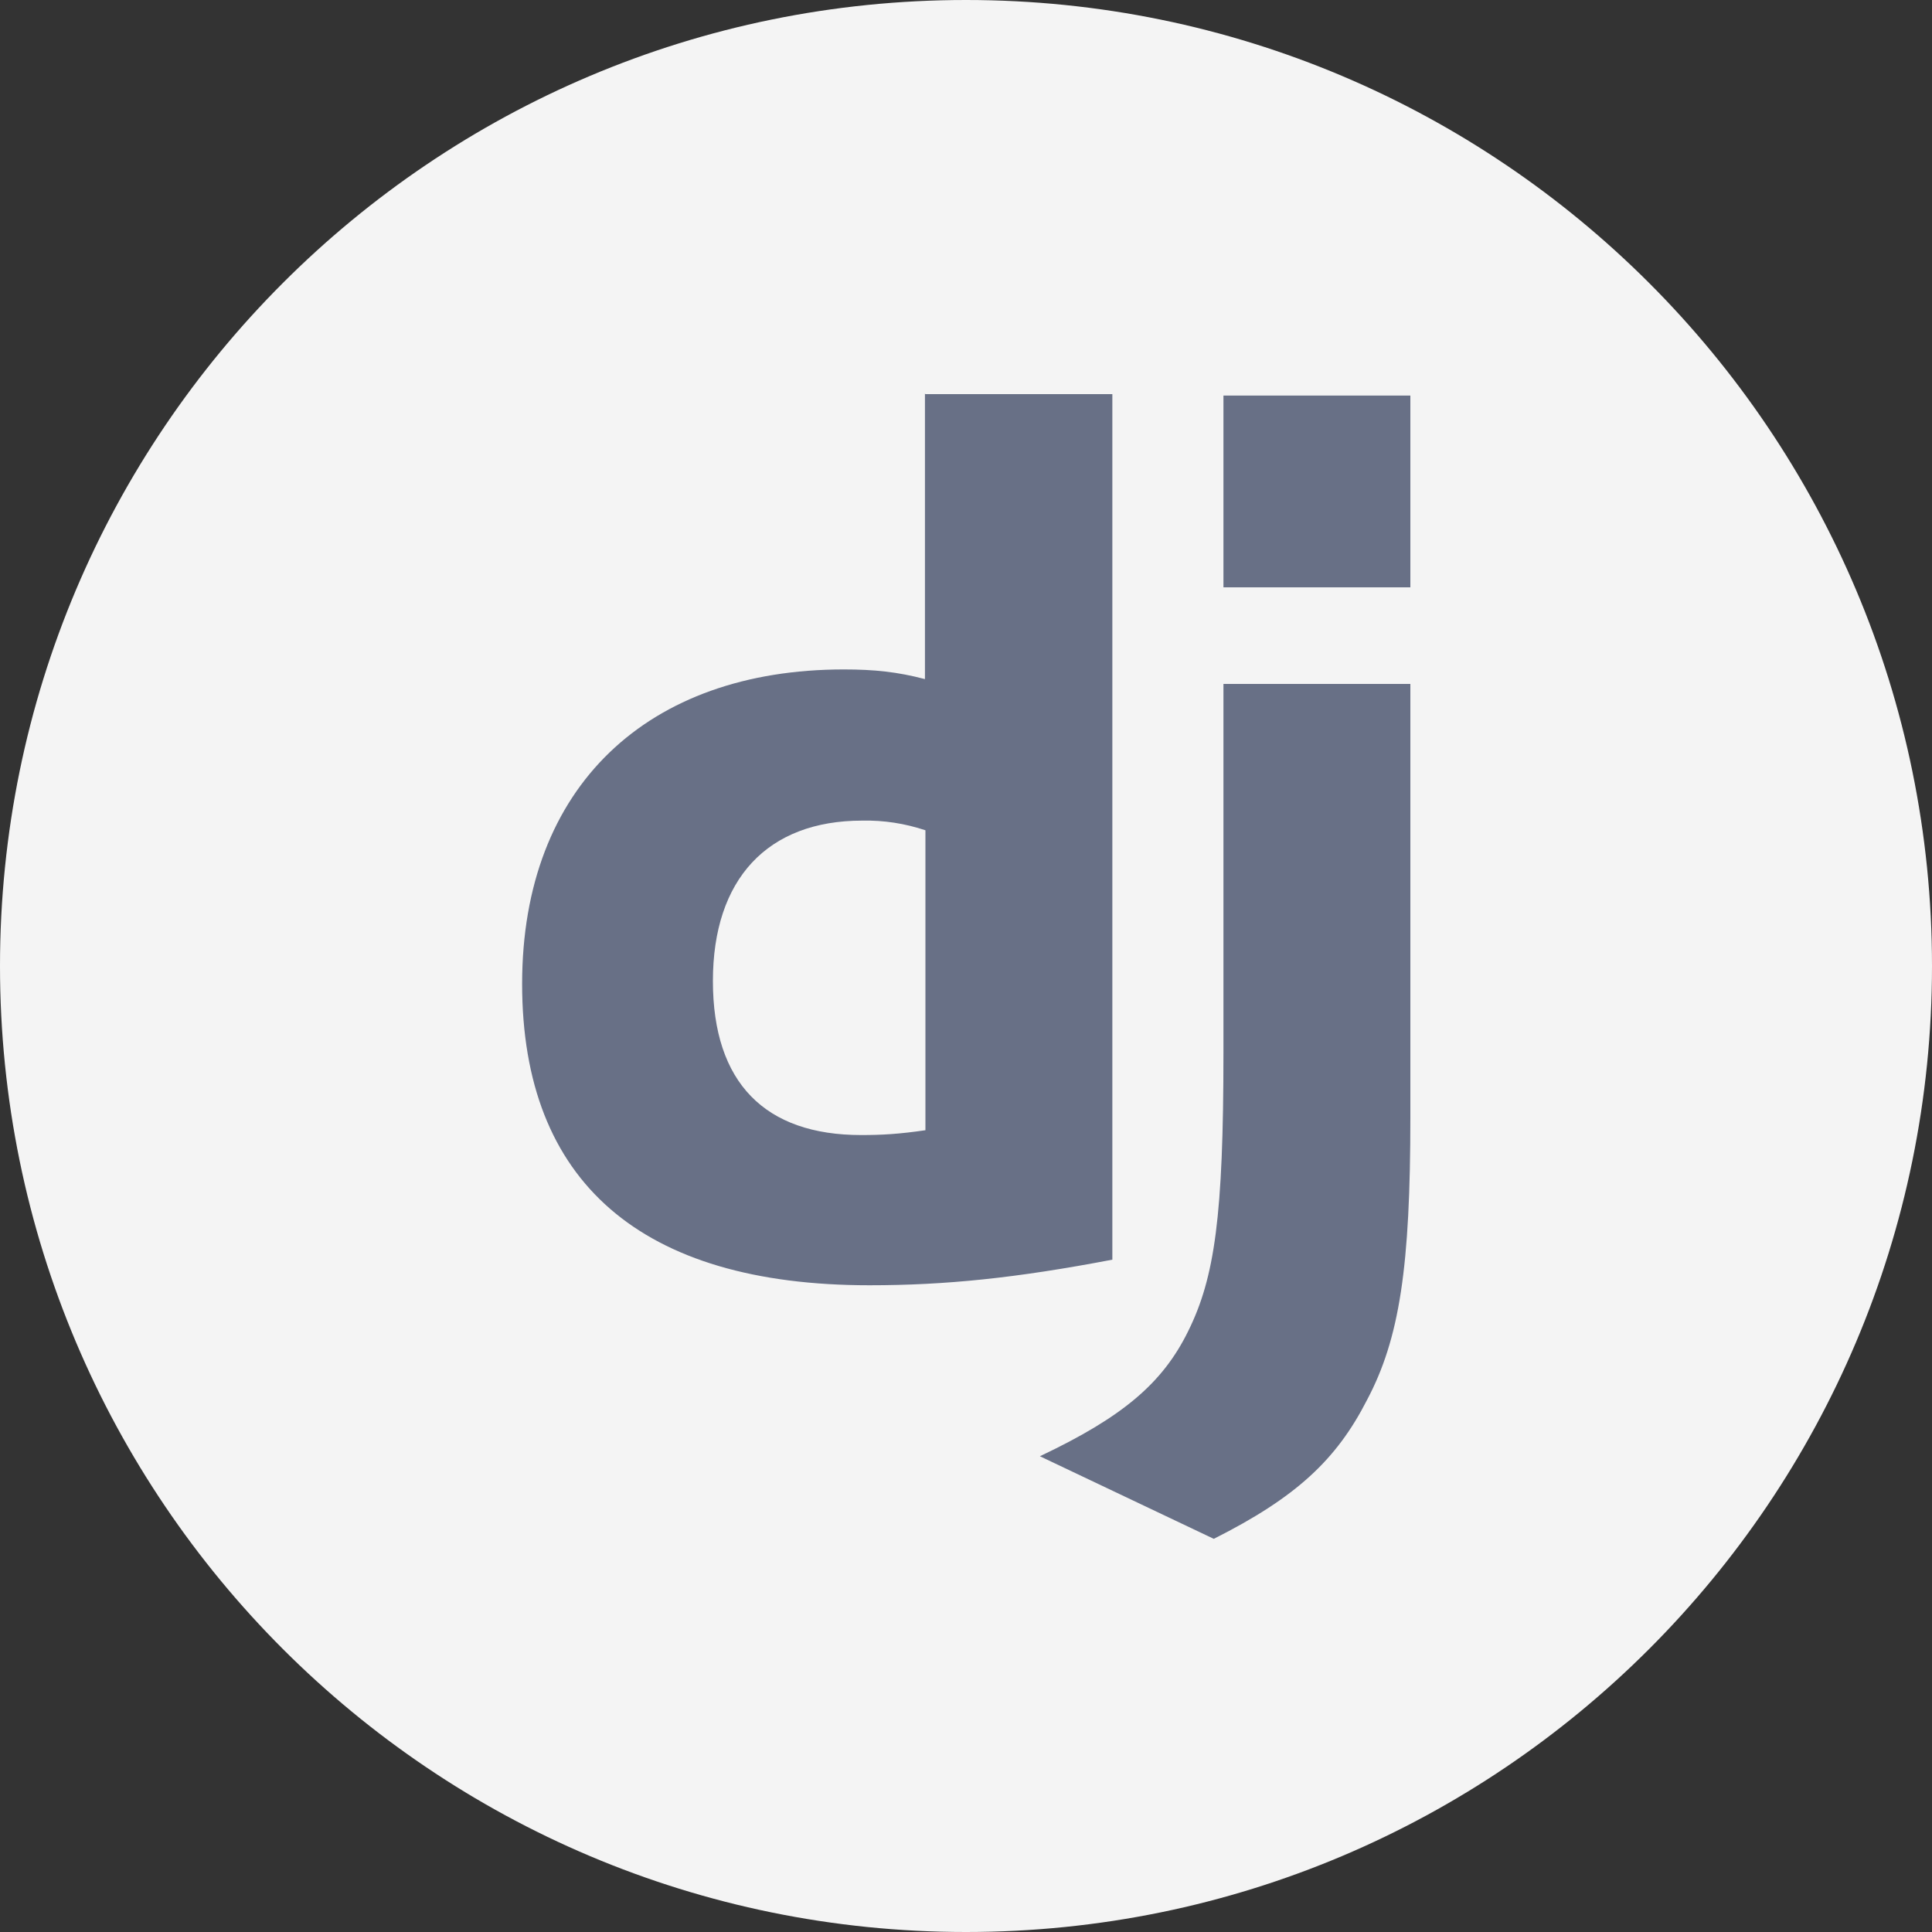
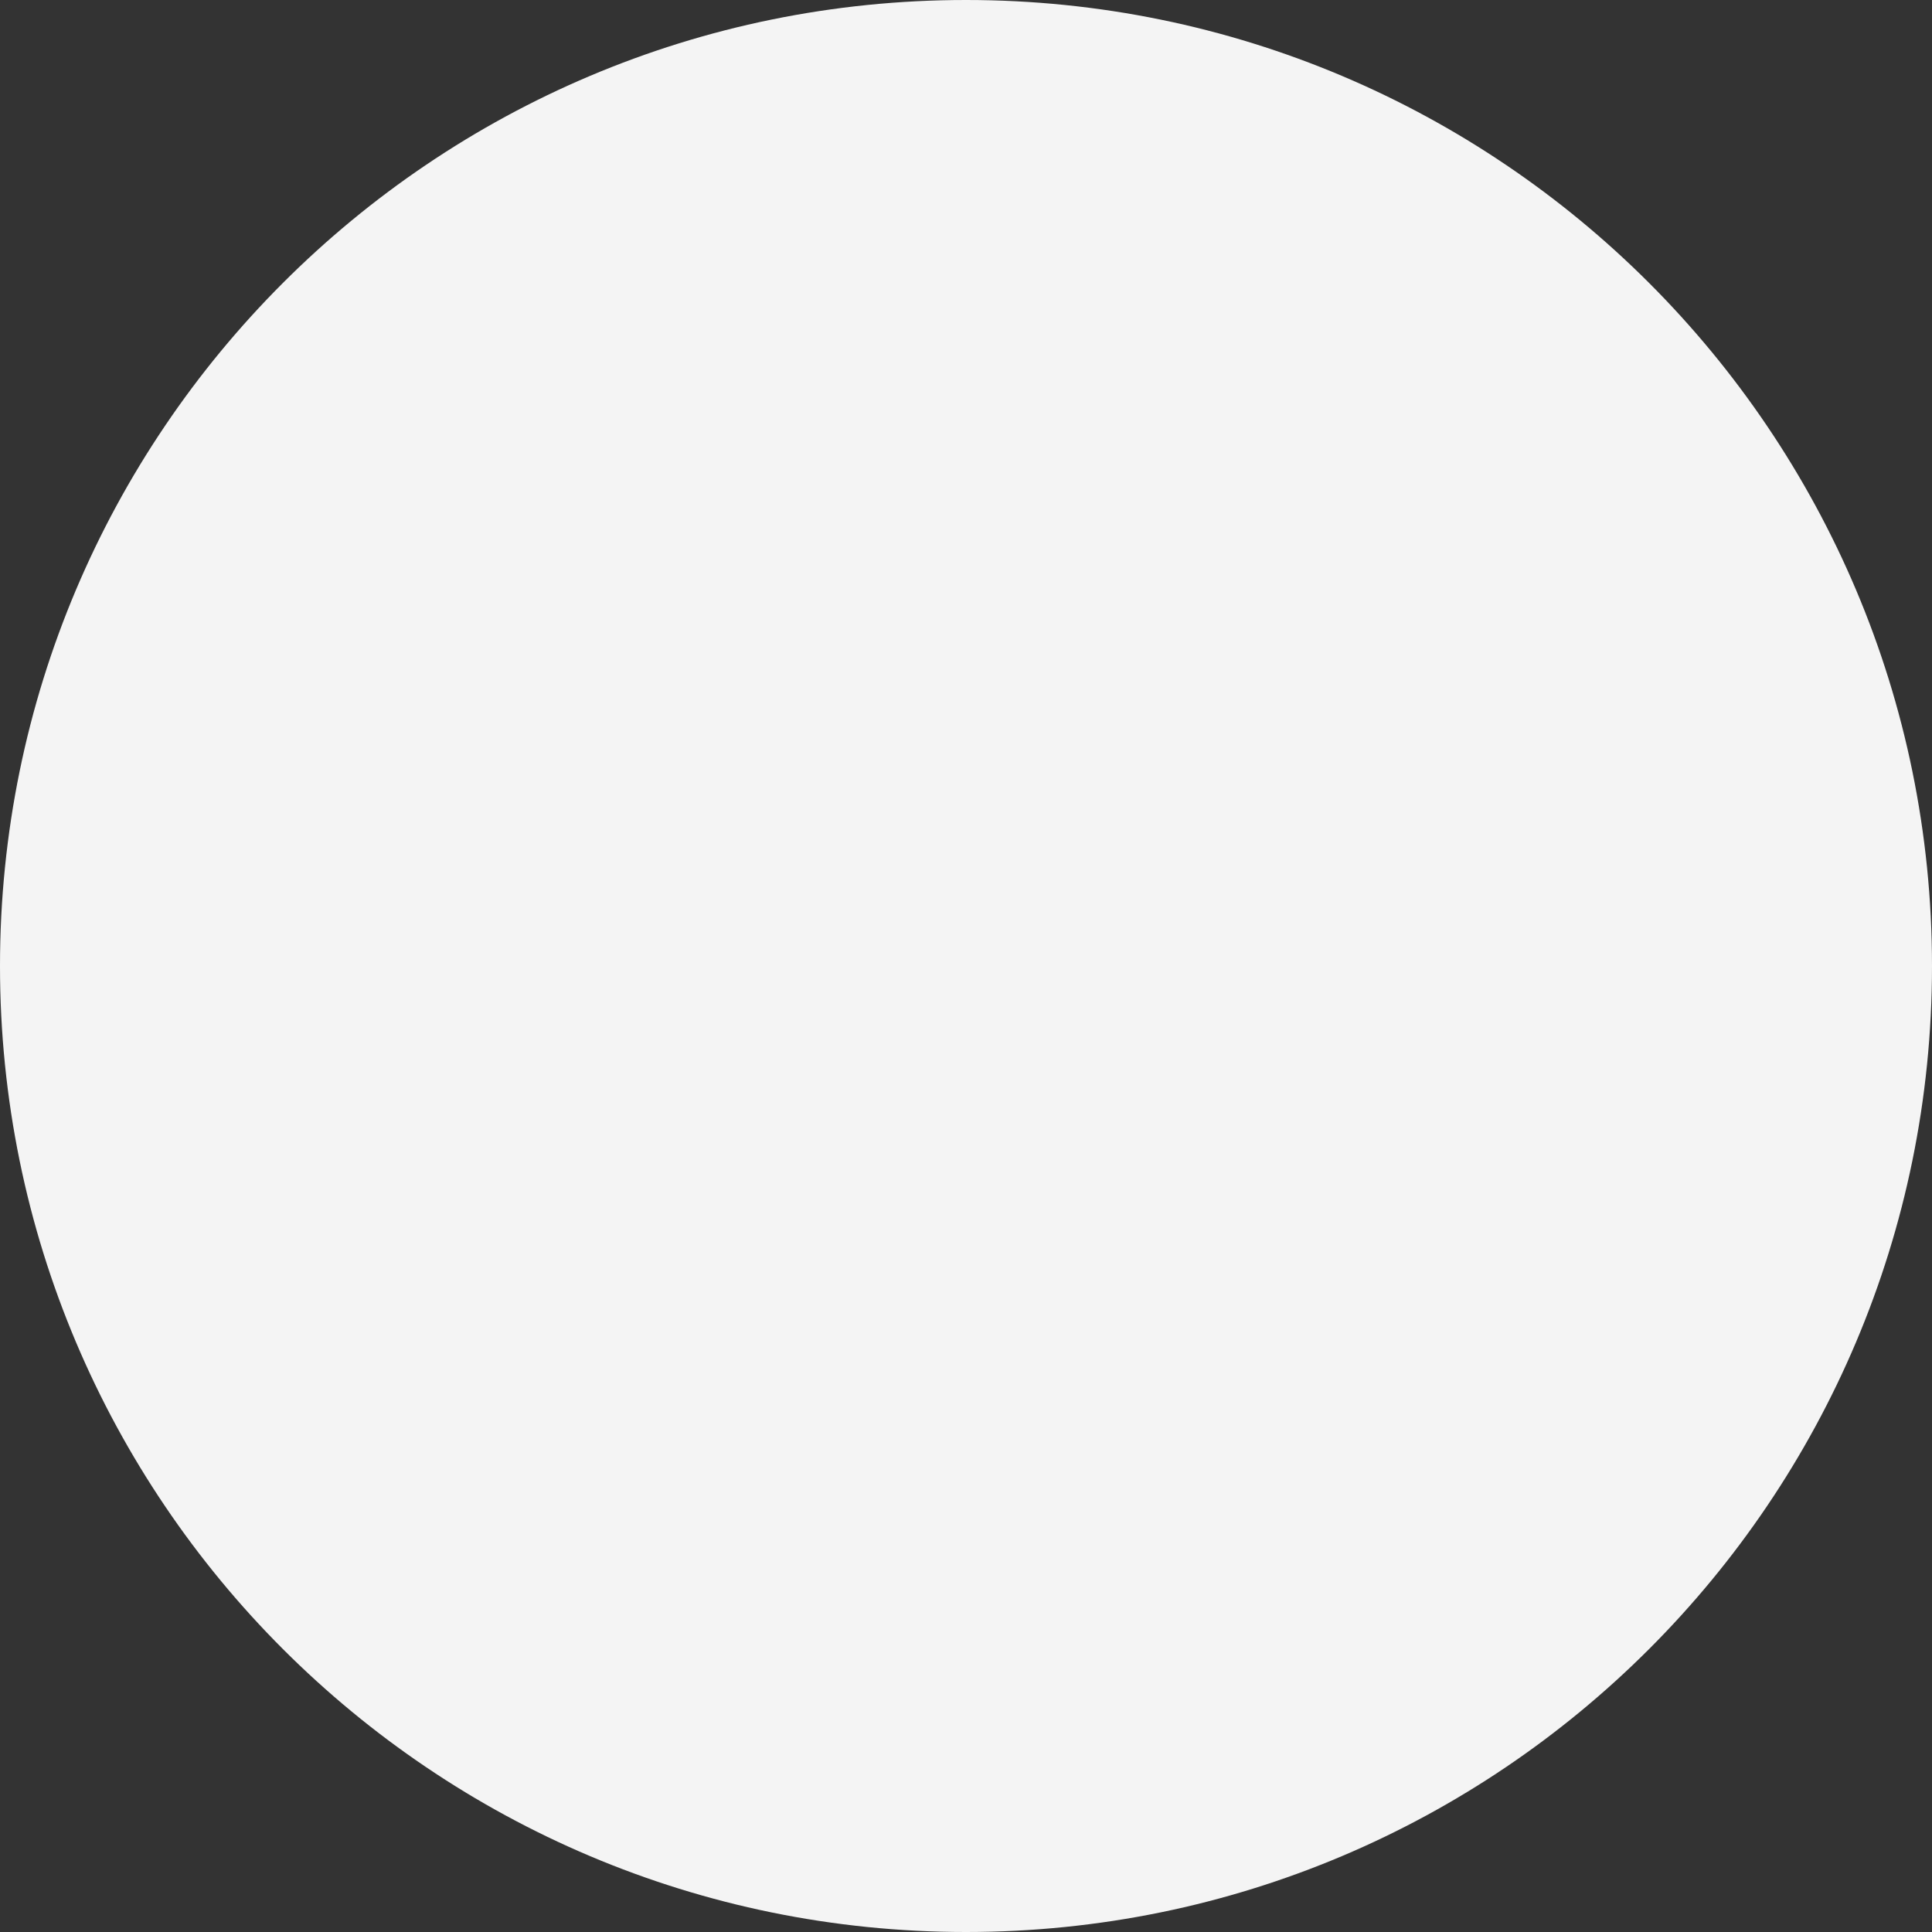
<svg xmlns="http://www.w3.org/2000/svg" width="40" height="40" viewBox="0 0 40 40" fill="none">
  <rect x="0" y="0" width="40" height="40" fill="#333333" stroke="none" />
  <g clip-path="url(#clip0_294_348)">
    <path d="M20 40C31.046 40 40 31.046 40 20C40 8.954 31.046 0 20 0C8.954 0 0 8.954 0 20C0 31.046 8.954 40 20 40Z" fill="#F4F4F4" />
-     <path d="M19.16 8.16H23.03V26.08C21.04 26.46 19.58 26.61 18 26.61C13.27 26.61 10.81 24.47 10.81 20.37C10.81 16.27 13.42 13.86 17.47 13.86C18.1 13.86 18.58 13.91 19.15 14.06V8.15L19.16 8.16ZM19.16 17.19C18.74 17.05 18.3 16.98 17.85 16.99C15.89 16.99 14.76 18.2 14.76 20.31C14.76 22.42 15.84 23.5 17.83 23.5C18.26 23.5 18.61 23.48 19.16 23.4V17.19ZM29.2 14.15V23.13C29.2 26.22 28.98 27.71 28.3 28.99C27.67 30.22 26.84 31 25.13 31.86L21.53 30.15C23.24 29.34 24.07 28.64 24.6 27.56C25.15 26.45 25.33 25.17 25.33 21.8V14.16H29.2V14.15ZM25.33 8.19H29.2V12.16H25.33V8.19Z" fill="#687086" />
  </g>
  <defs>
    <clipPath id="clip0_294_348">
      <rect width="40" height="40" fill="white" />
    </clipPath>
  </defs>
</svg>